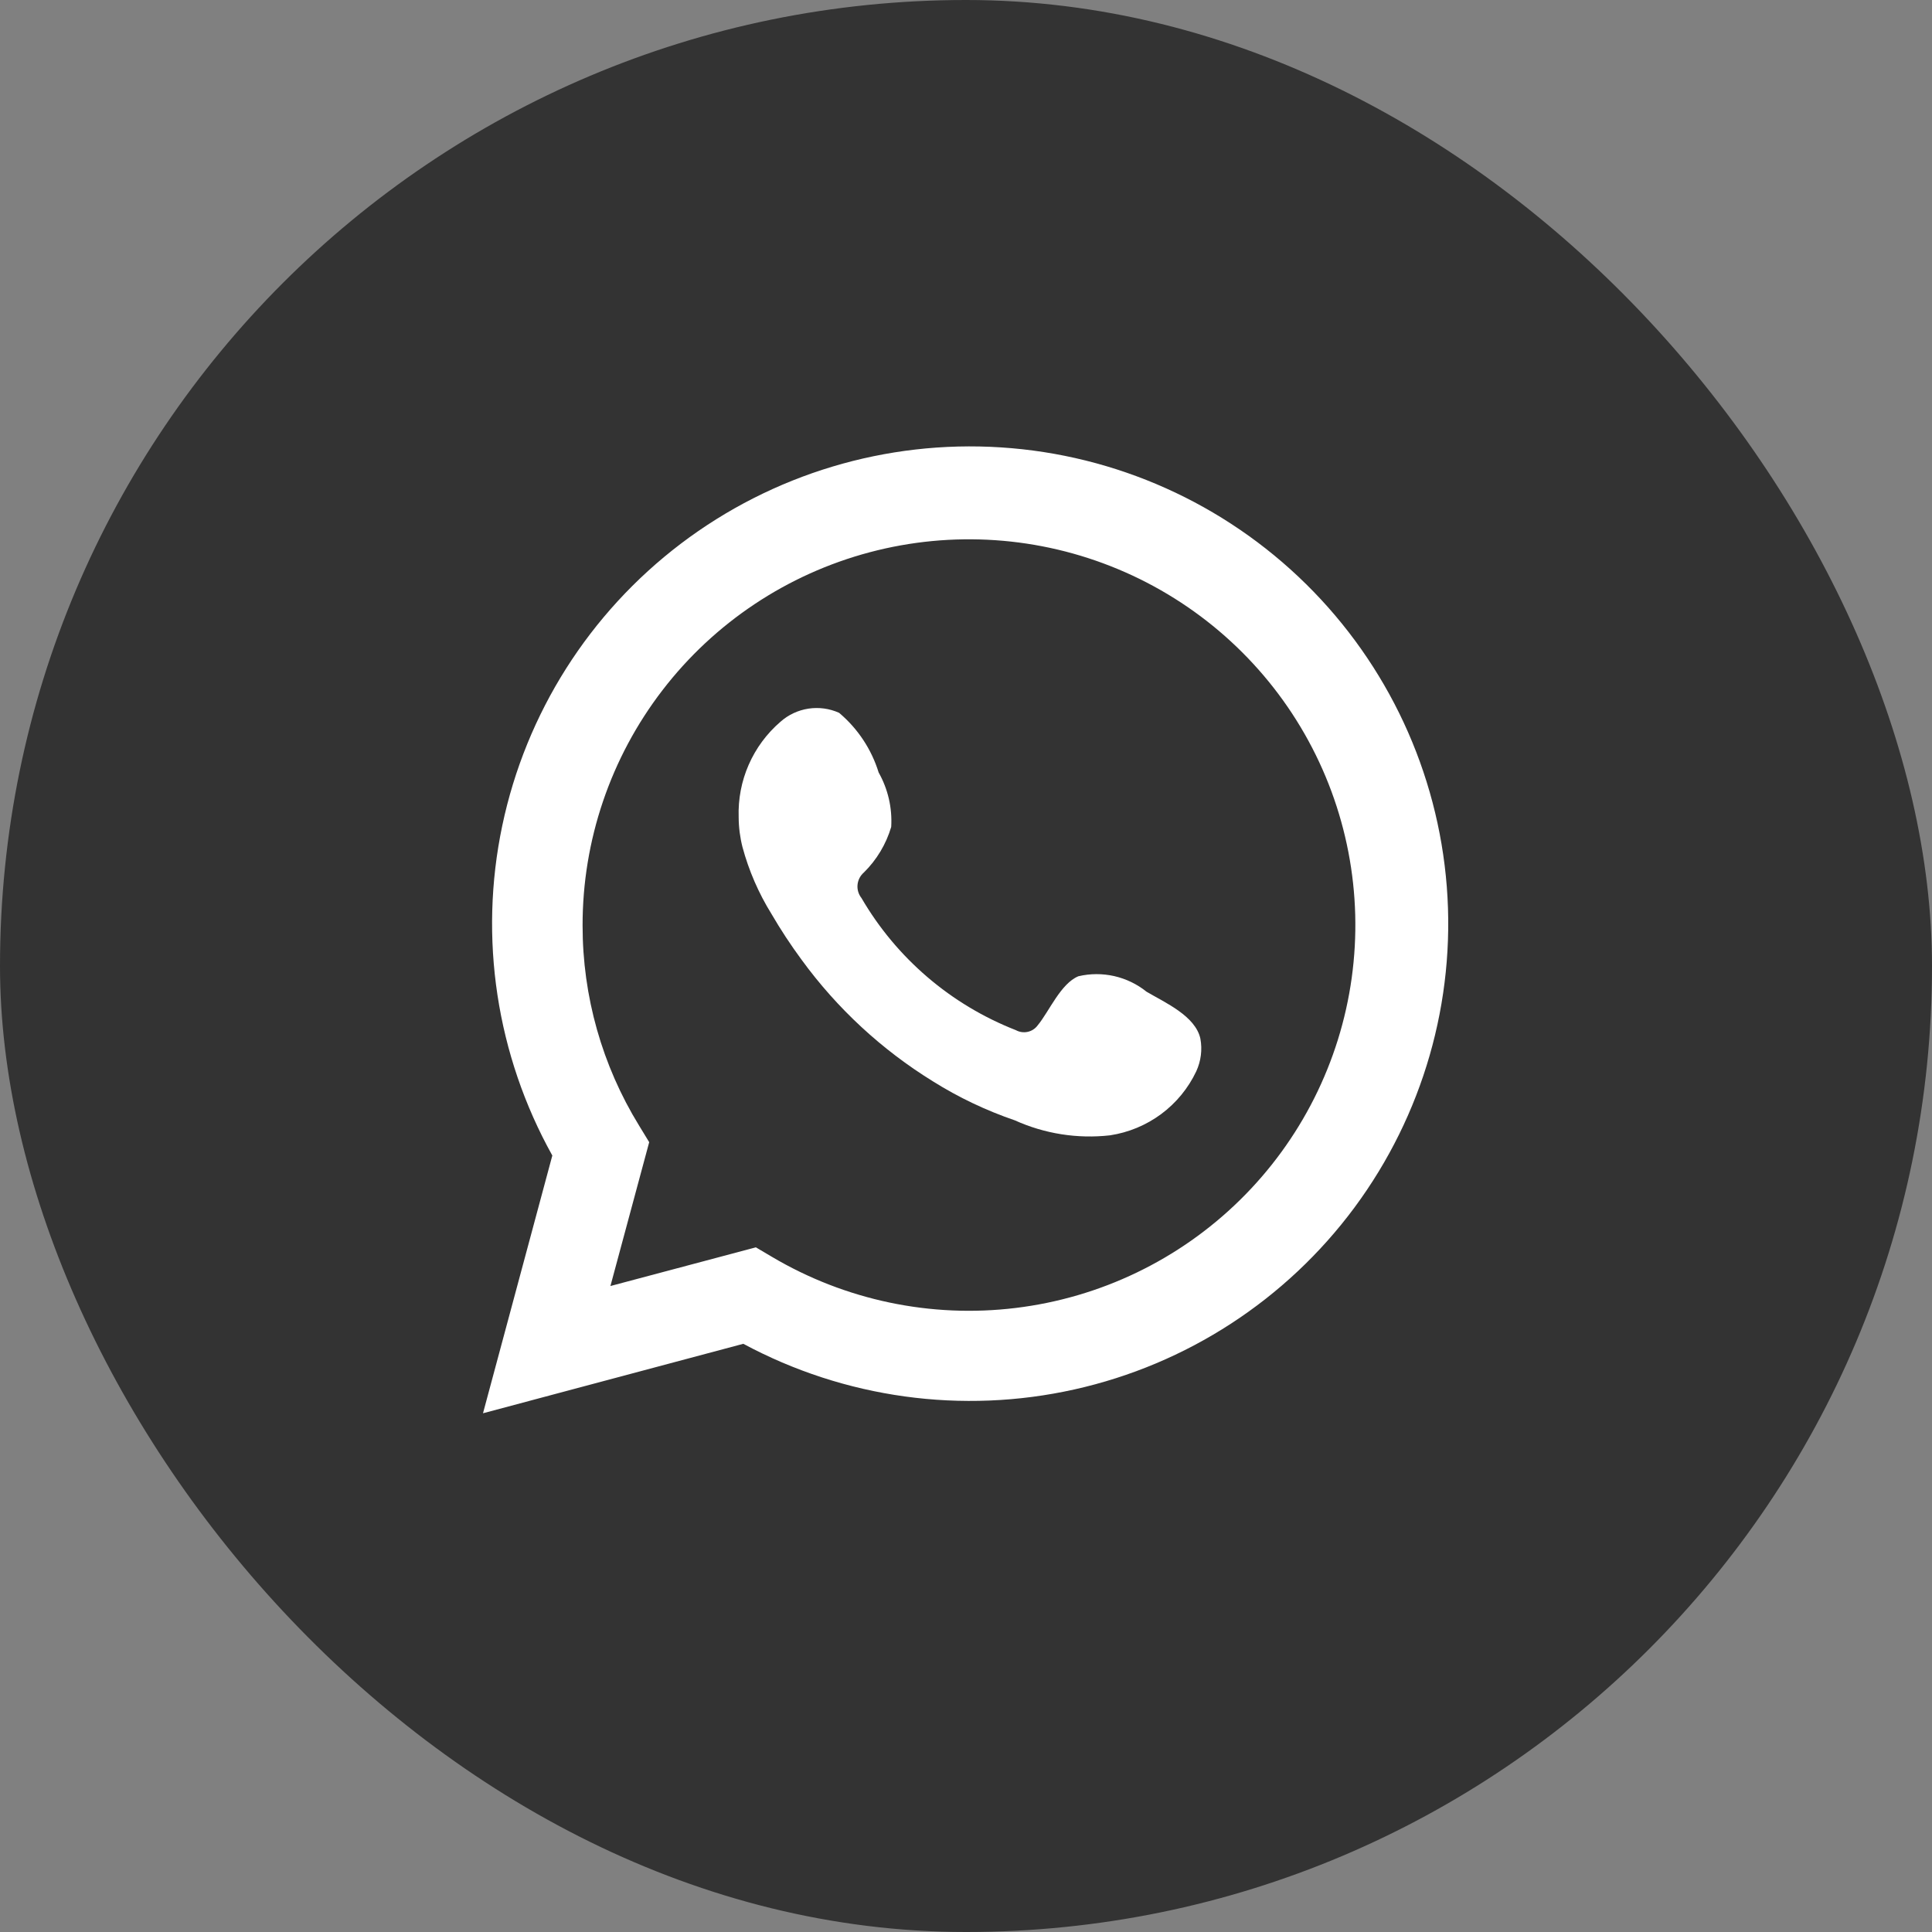
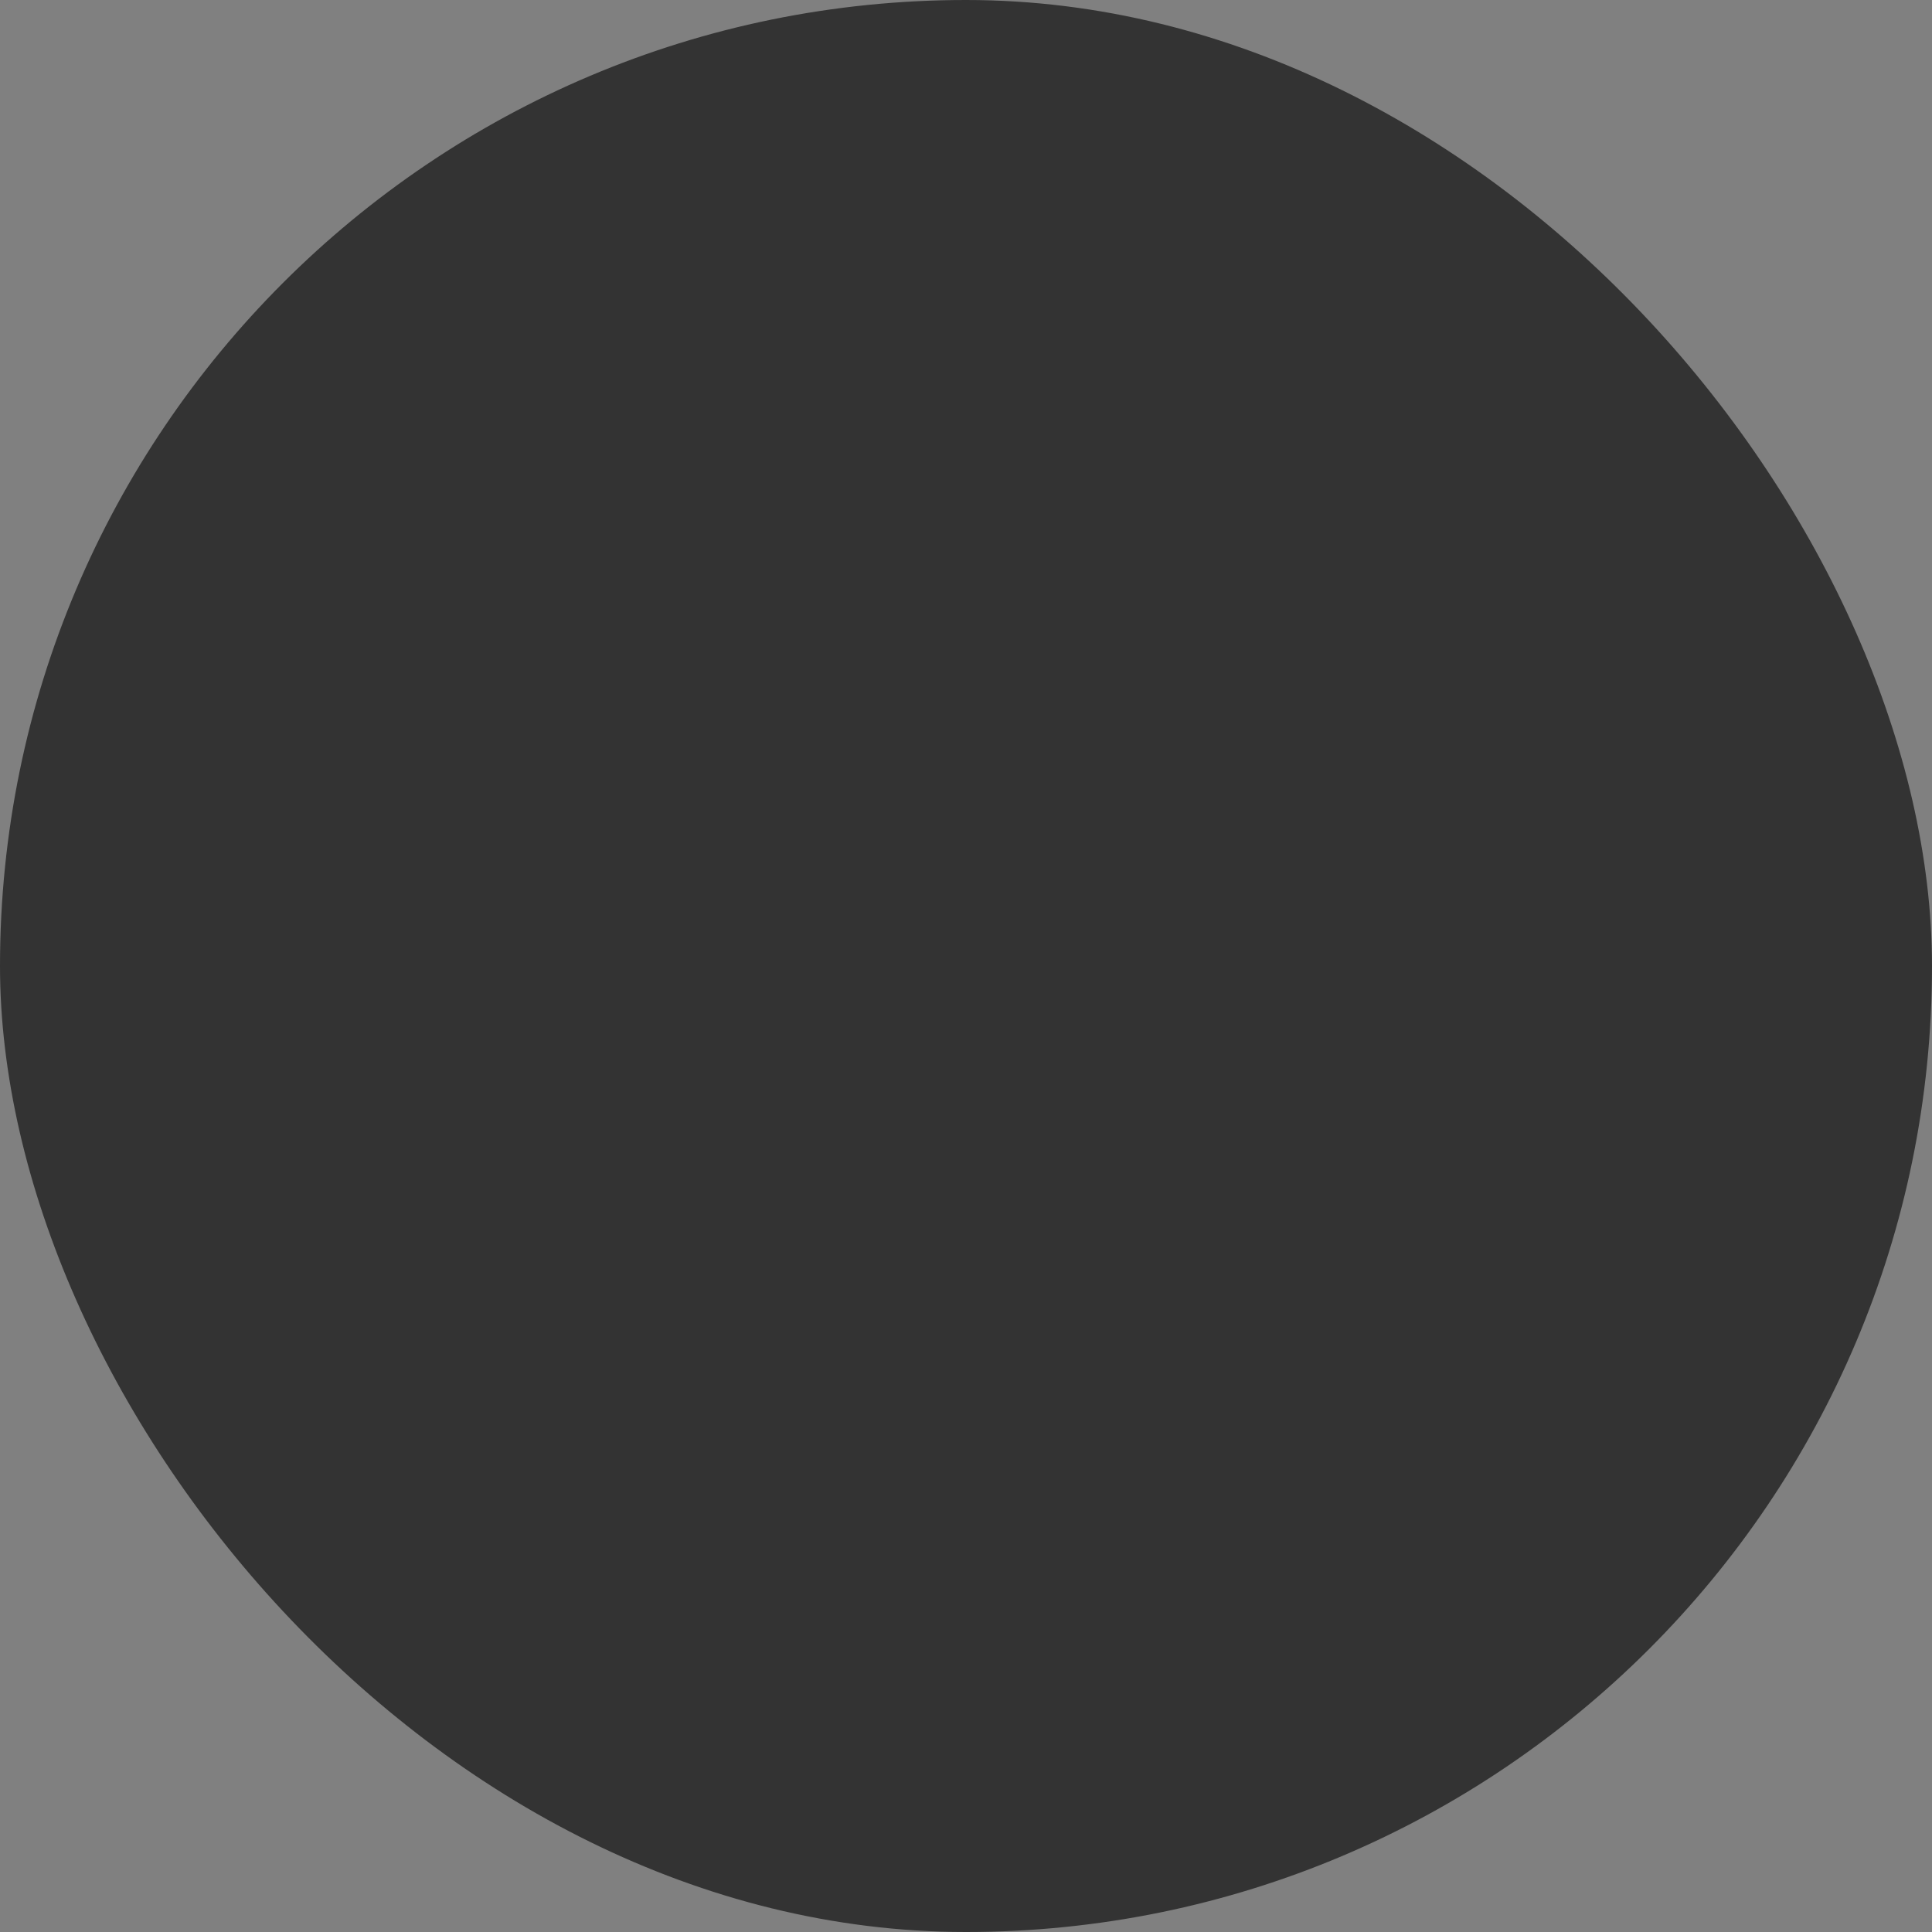
<svg xmlns="http://www.w3.org/2000/svg" width="42" height="42" viewBox="0 0 42 42" fill="none">
  <rect x="0" y="0" width="42" height="42" fill="#808080" stroke="none" />
  <rect width="42" height="42" rx="21" fill="#333333" />
-   <path d="M10.5 30.723L12.007 25.12C10.792 22.938 10.405 20.392 10.919 17.948C11.433 15.504 12.812 13.328 14.804 11.817C16.796 10.307 19.266 9.564 21.762 9.726C24.258 9.887 26.611 10.942 28.391 12.696C30.171 14.45 31.258 16.786 31.452 19.275C31.646 21.765 30.934 24.24 29.447 26.248C27.96 28.256 25.798 29.661 23.357 30.205C20.916 30.75 18.361 30.397 16.159 29.213L10.5 30.723ZM16.432 27.116L16.782 27.323C18.377 28.267 20.239 28.658 22.079 28.434C23.919 28.211 25.634 27.386 26.955 26.088C28.277 24.79 29.131 23.092 29.385 21.259C29.639 19.426 29.279 17.561 28.36 15.953C27.441 14.346 26.015 13.087 24.305 12.373C22.595 11.659 20.696 11.53 18.905 12.006C17.114 12.482 15.53 13.536 14.402 15.004C13.273 16.472 12.662 18.272 12.665 20.122C12.664 21.657 13.089 23.162 13.893 24.469L14.113 24.83L13.27 27.957L16.432 27.116Z" fill="white" />
-   <path fill-rule="evenodd" clip-rule="evenodd" d="M24.926 21.56C24.721 21.395 24.481 21.279 24.224 21.22C23.967 21.162 23.7 21.162 23.443 21.223C23.058 21.382 22.809 21.986 22.56 22.288C22.507 22.361 22.43 22.412 22.343 22.431C22.255 22.451 22.164 22.438 22.085 22.395C20.673 21.843 19.49 20.831 18.728 19.523C18.663 19.441 18.632 19.338 18.642 19.234C18.652 19.13 18.702 19.034 18.781 18.966C19.059 18.692 19.263 18.351 19.374 17.977C19.399 17.564 19.304 17.153 19.101 16.793C18.945 16.287 18.646 15.837 18.241 15.496C18.032 15.402 17.801 15.371 17.575 15.405C17.348 15.44 17.137 15.539 16.966 15.691C16.669 15.947 16.433 16.266 16.276 16.625C16.119 16.983 16.045 17.373 16.058 17.764C16.059 17.984 16.087 18.203 16.141 18.415C16.279 18.927 16.491 19.416 16.77 19.866C16.971 20.211 17.191 20.546 17.428 20.867C18.199 21.924 19.168 22.821 20.282 23.508C20.84 23.858 21.438 24.142 22.061 24.355C22.709 24.648 23.425 24.761 24.131 24.681C24.534 24.62 24.916 24.461 25.243 24.219C25.57 23.976 25.832 23.657 26.006 23.289C26.108 23.067 26.14 22.819 26.095 22.579C25.988 22.087 25.33 21.797 24.926 21.56Z" fill="white" />
</svg>